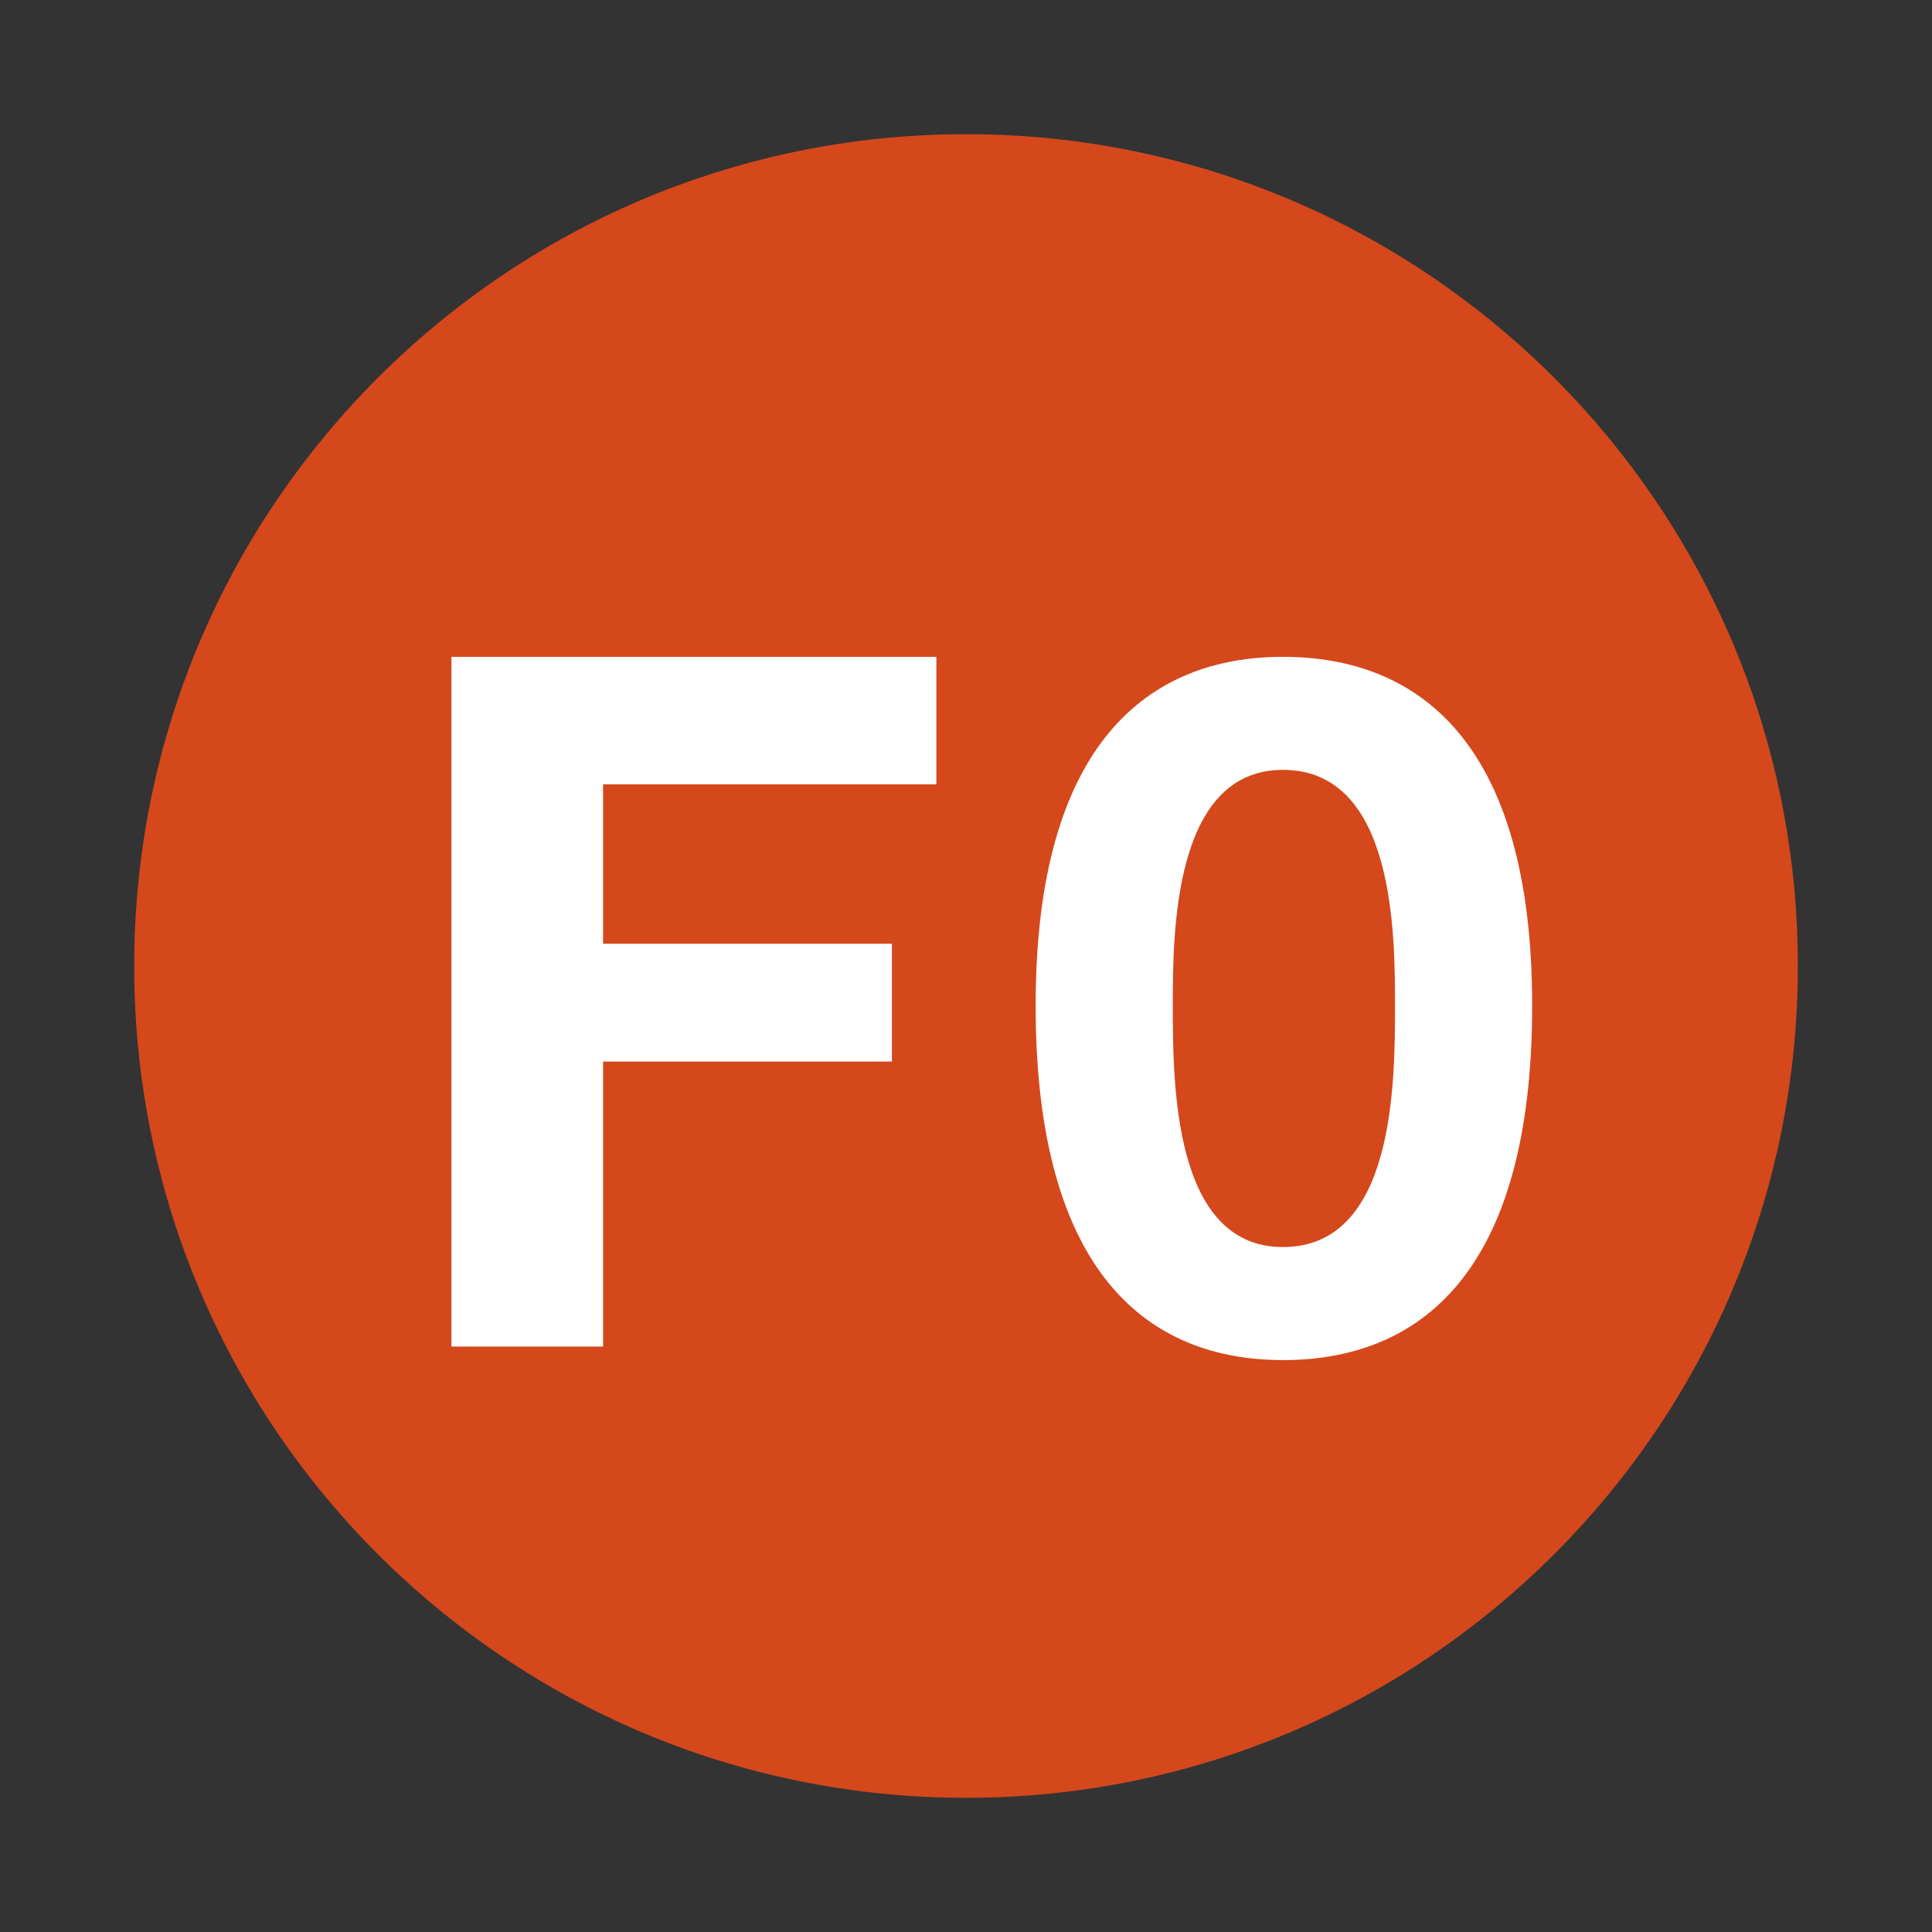
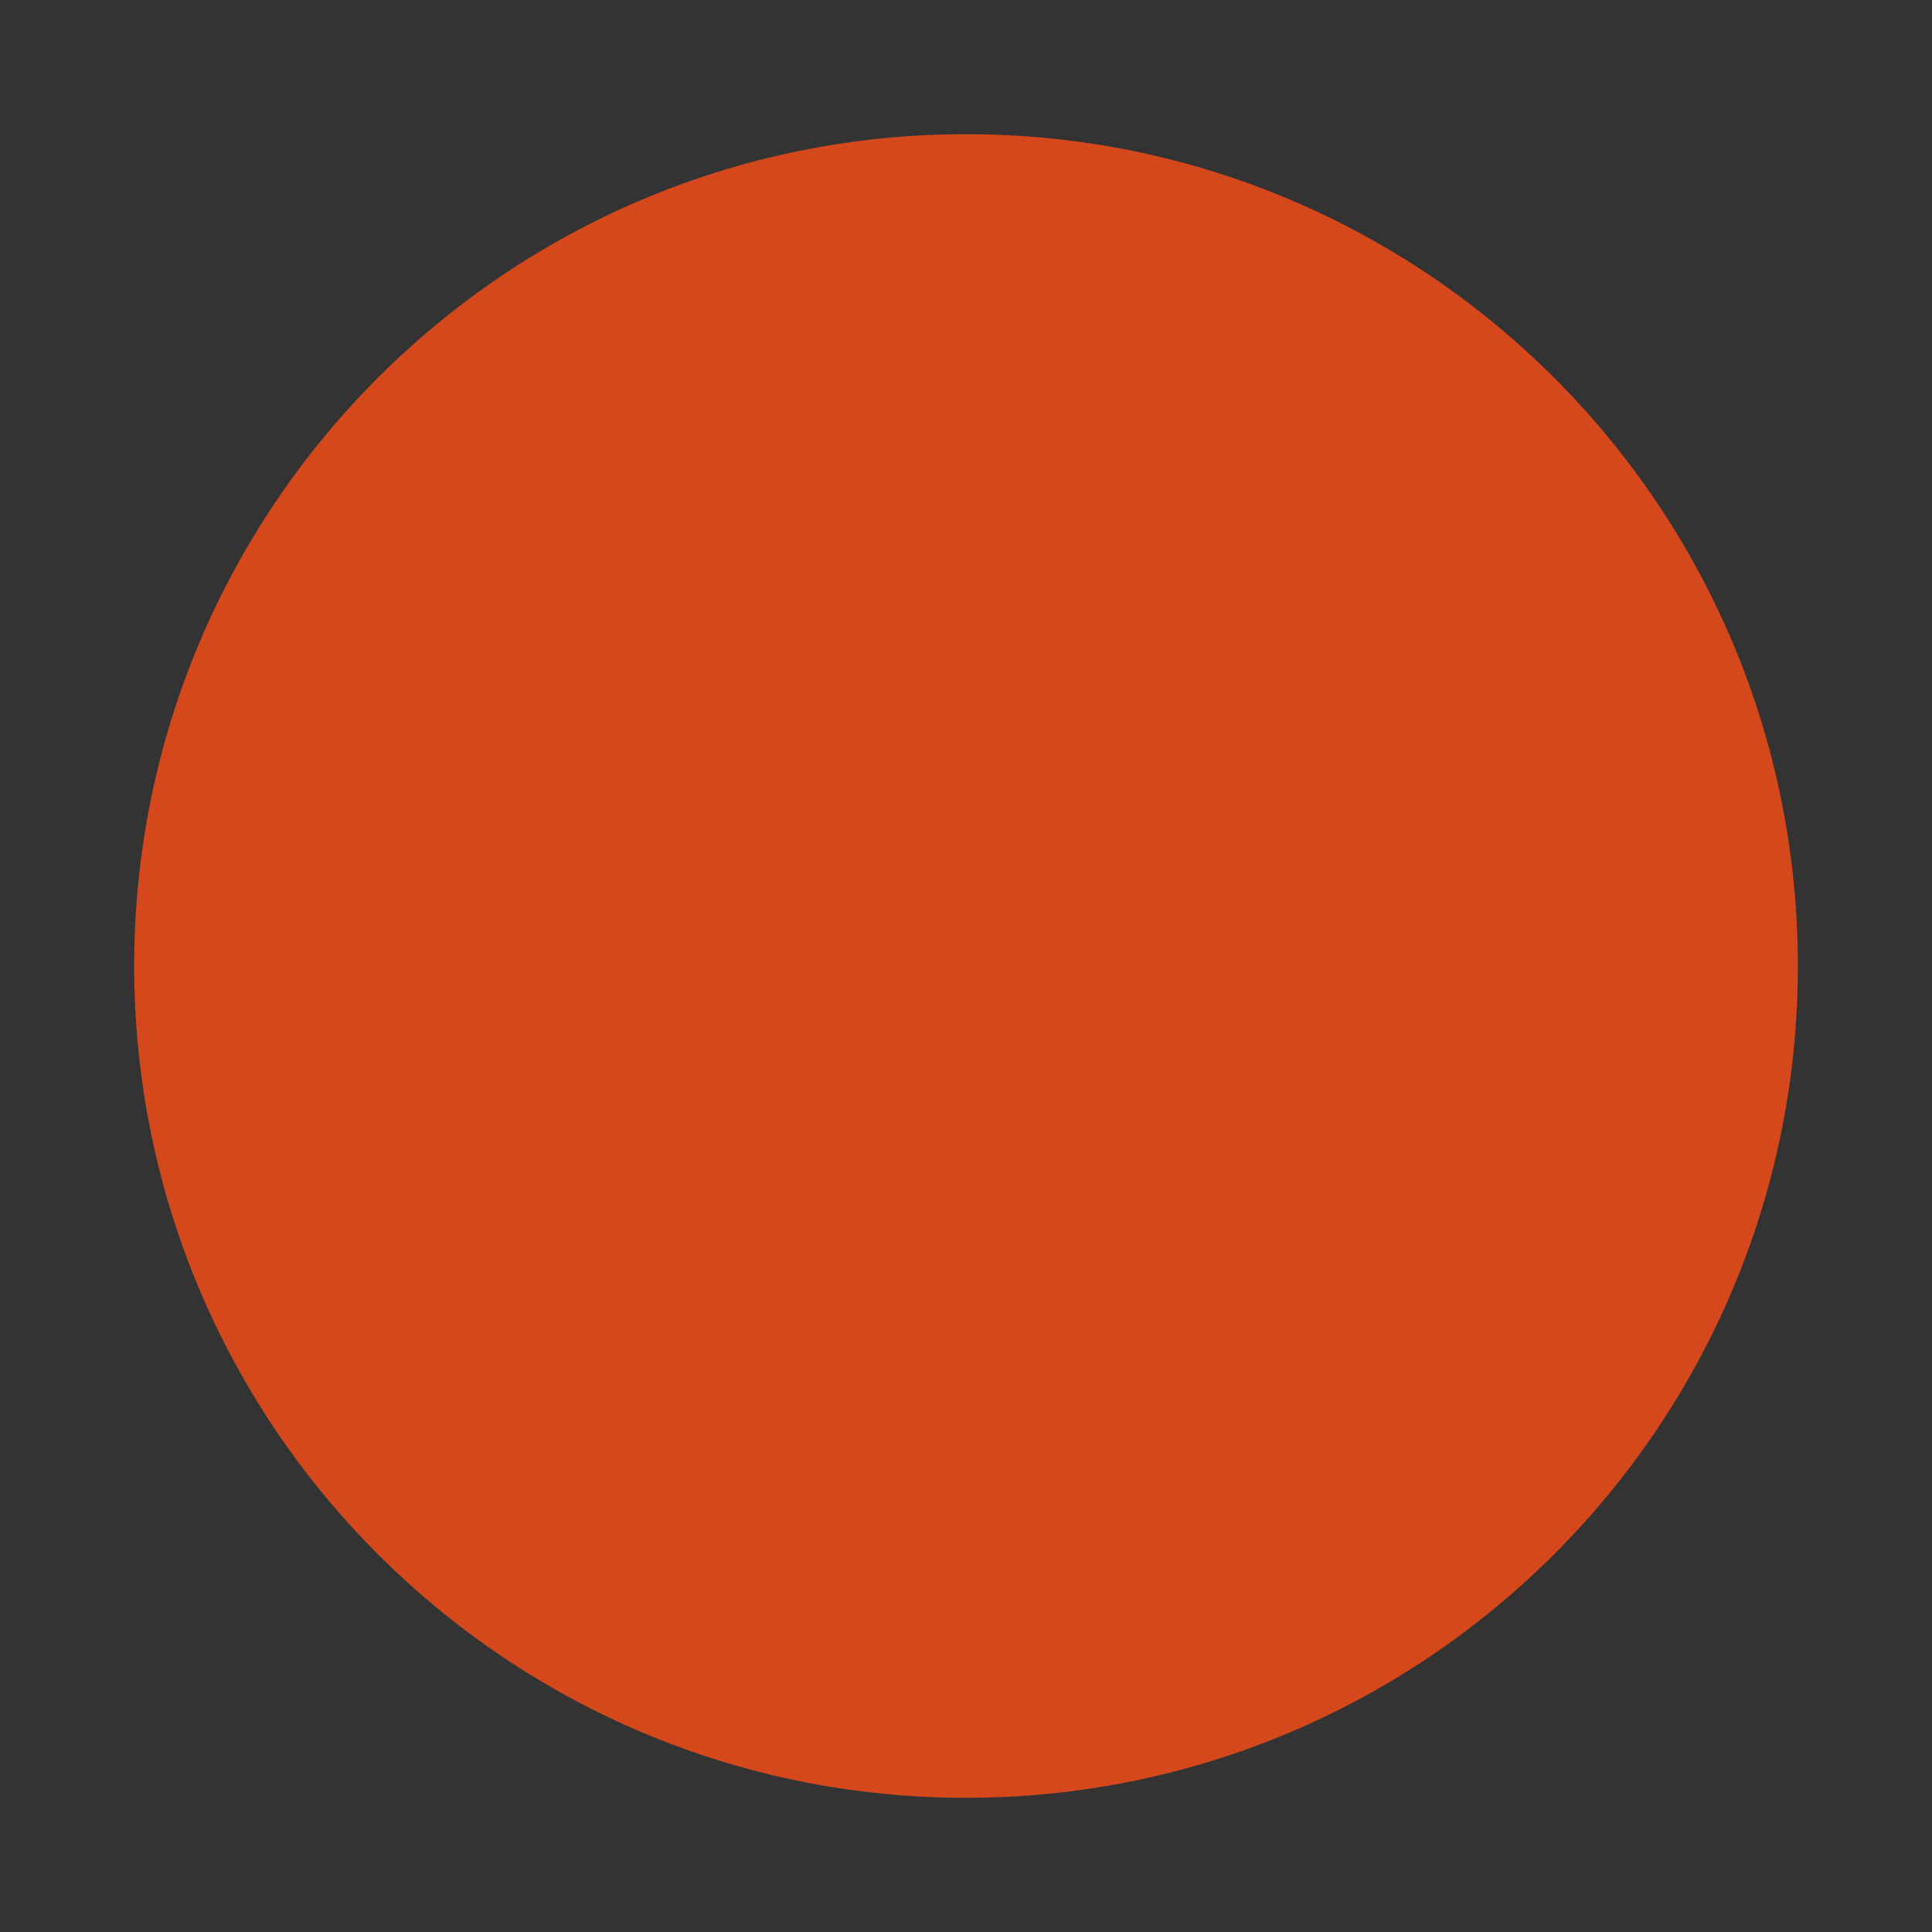
<svg xmlns="http://www.w3.org/2000/svg" width="44" height="44" viewBox="0 0 44 44" fill="none">
  <rect x="0" y="0" width="44" height="44" fill="#333333" stroke="none" />
  <path d="M22 40.944C32.463 40.944 40.945 32.463 40.945 22C40.945 11.537 32.463 3.056 22 3.056C11.537 3.056 3.056 11.537 3.056 22C3.056 32.463 11.537 40.944 22 40.944Z" fill="#D4481C" />
-   <path d="M10.281 30.667V14.959H21.325V17.863H13.735V21.493H20.313V24.177H13.735V30.667H10.281ZM23.586 22.901C23.586 16.895 26.182 14.959 29.218 14.959C32.298 14.959 34.894 16.895 34.894 22.901C34.894 29.039 32.298 30.975 29.218 30.975C26.182 30.975 23.586 29.039 23.586 22.901ZM26.71 22.901C26.71 24.639 26.71 28.401 29.218 28.401C31.77 28.401 31.77 24.639 31.77 22.901C31.77 21.295 31.77 17.533 29.218 17.533C26.71 17.533 26.71 21.295 26.71 22.901Z" fill="white" />
</svg>